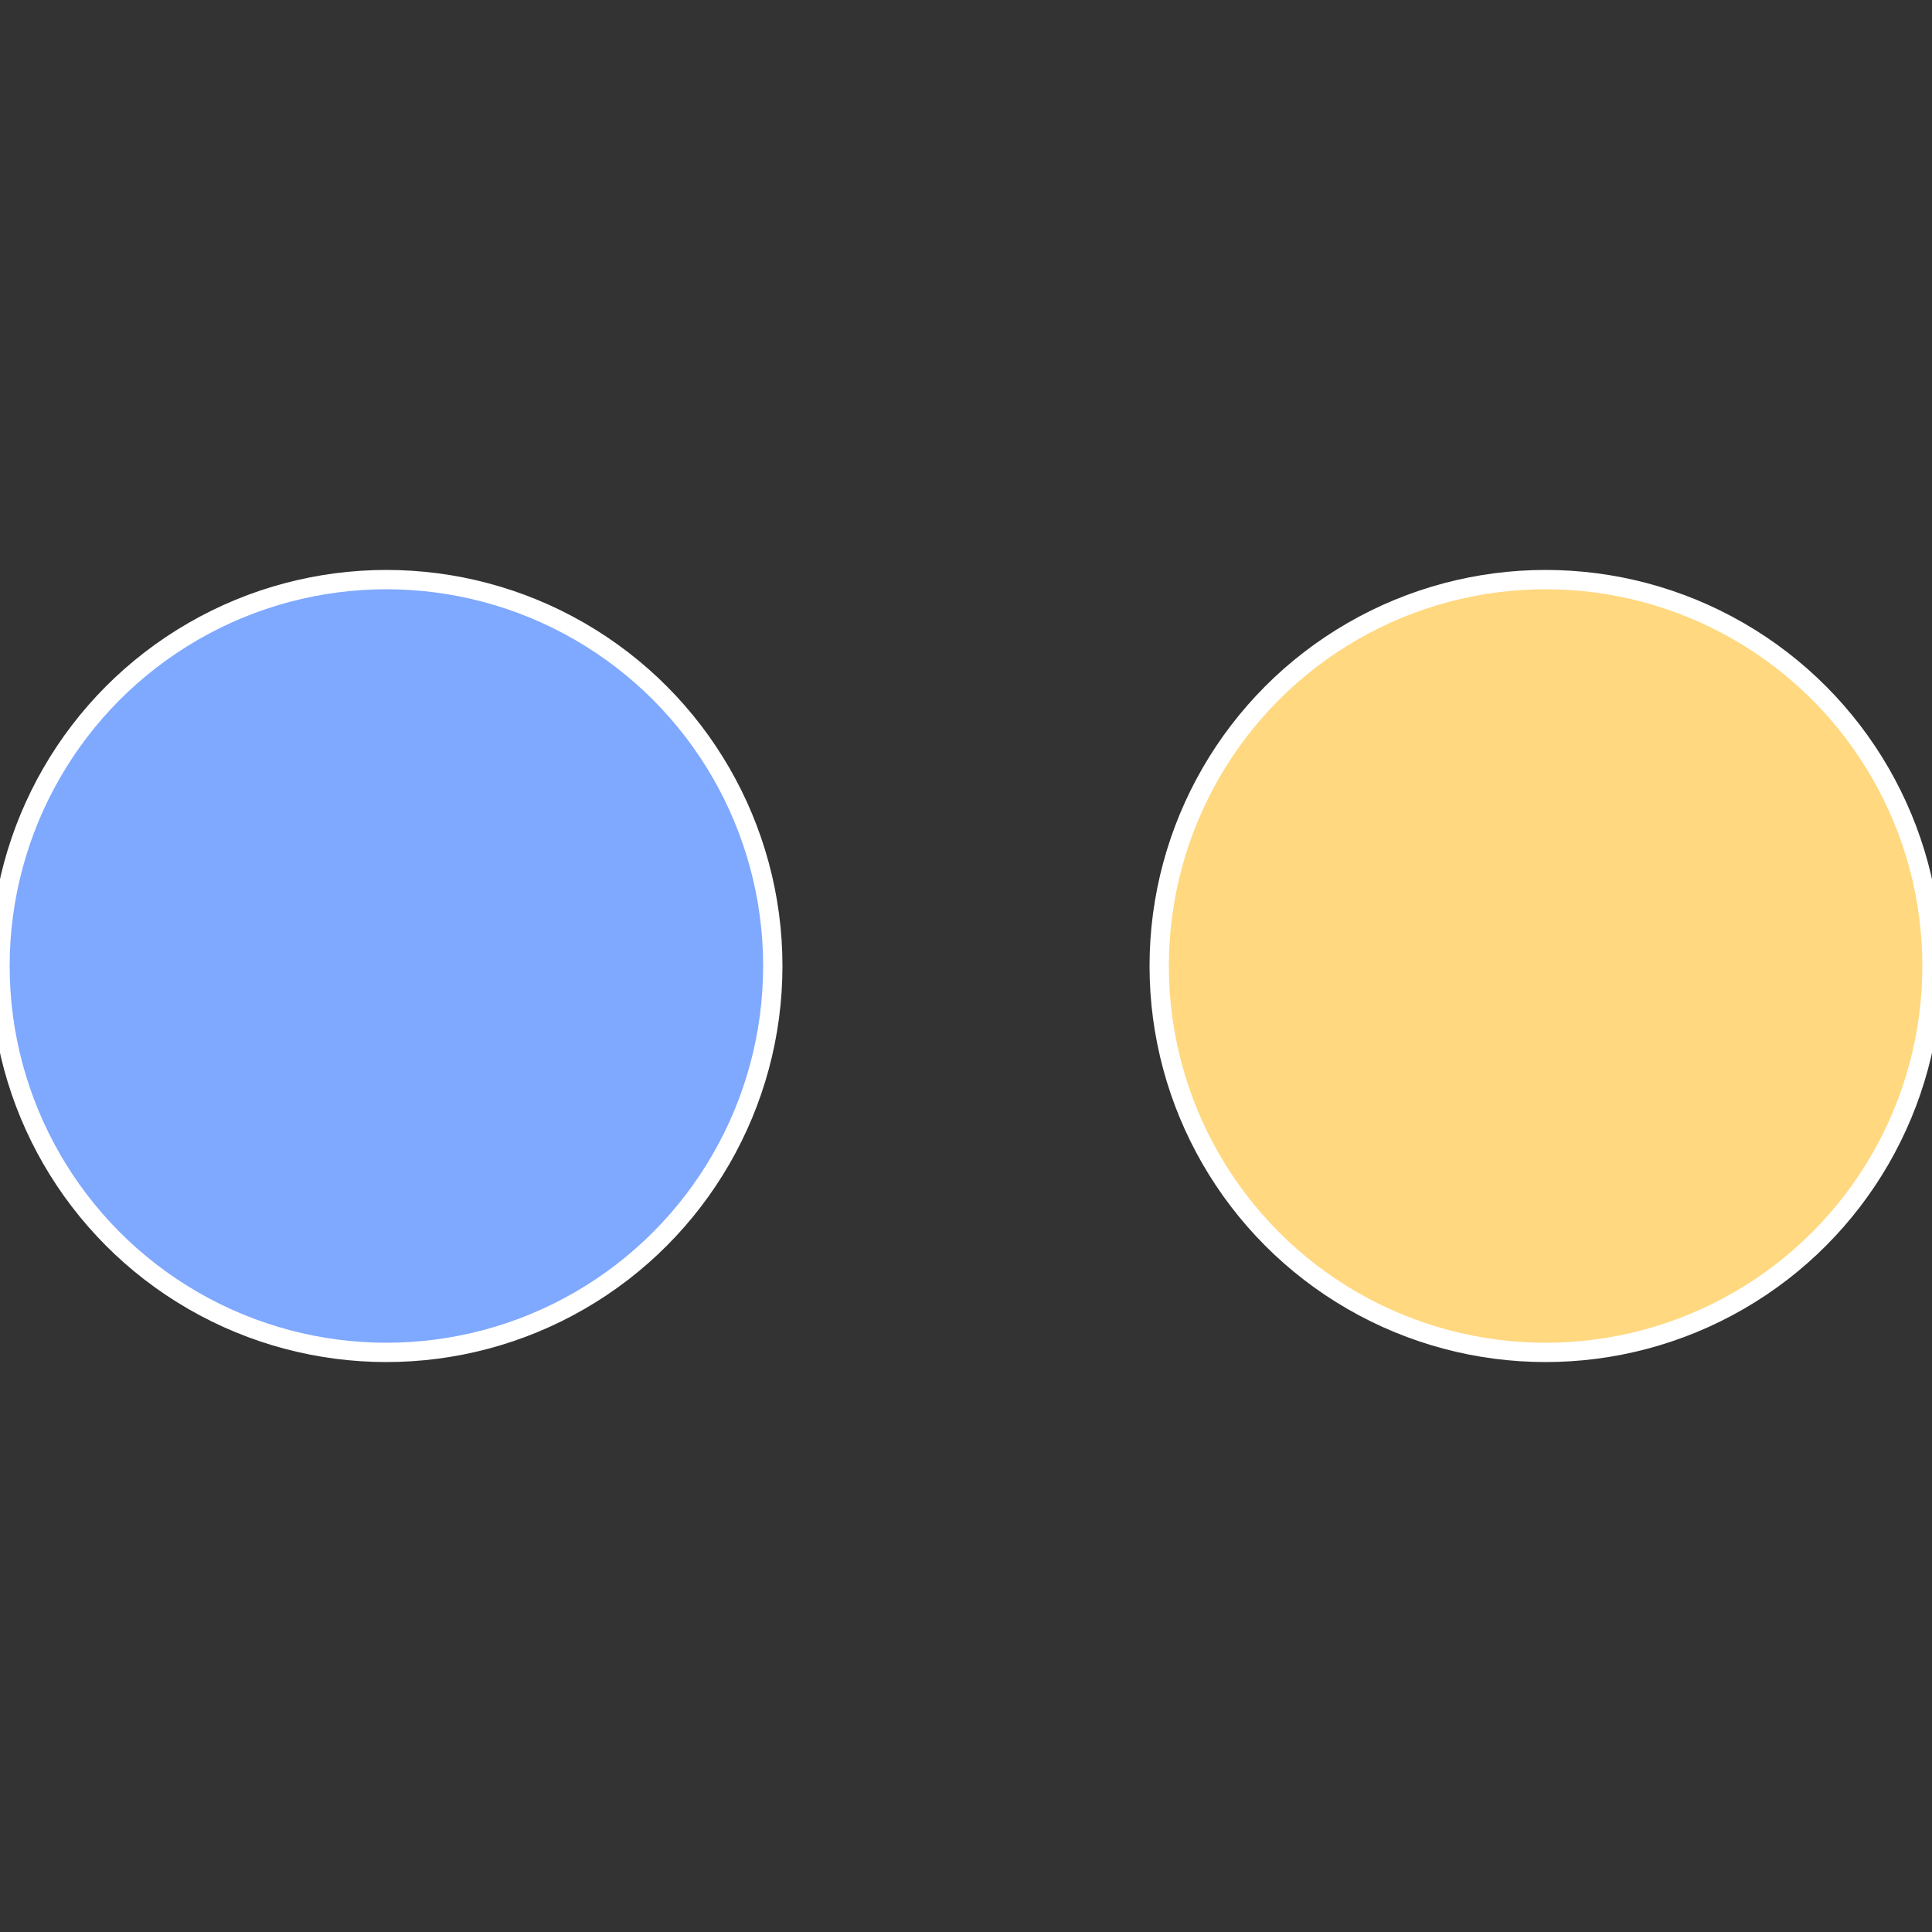
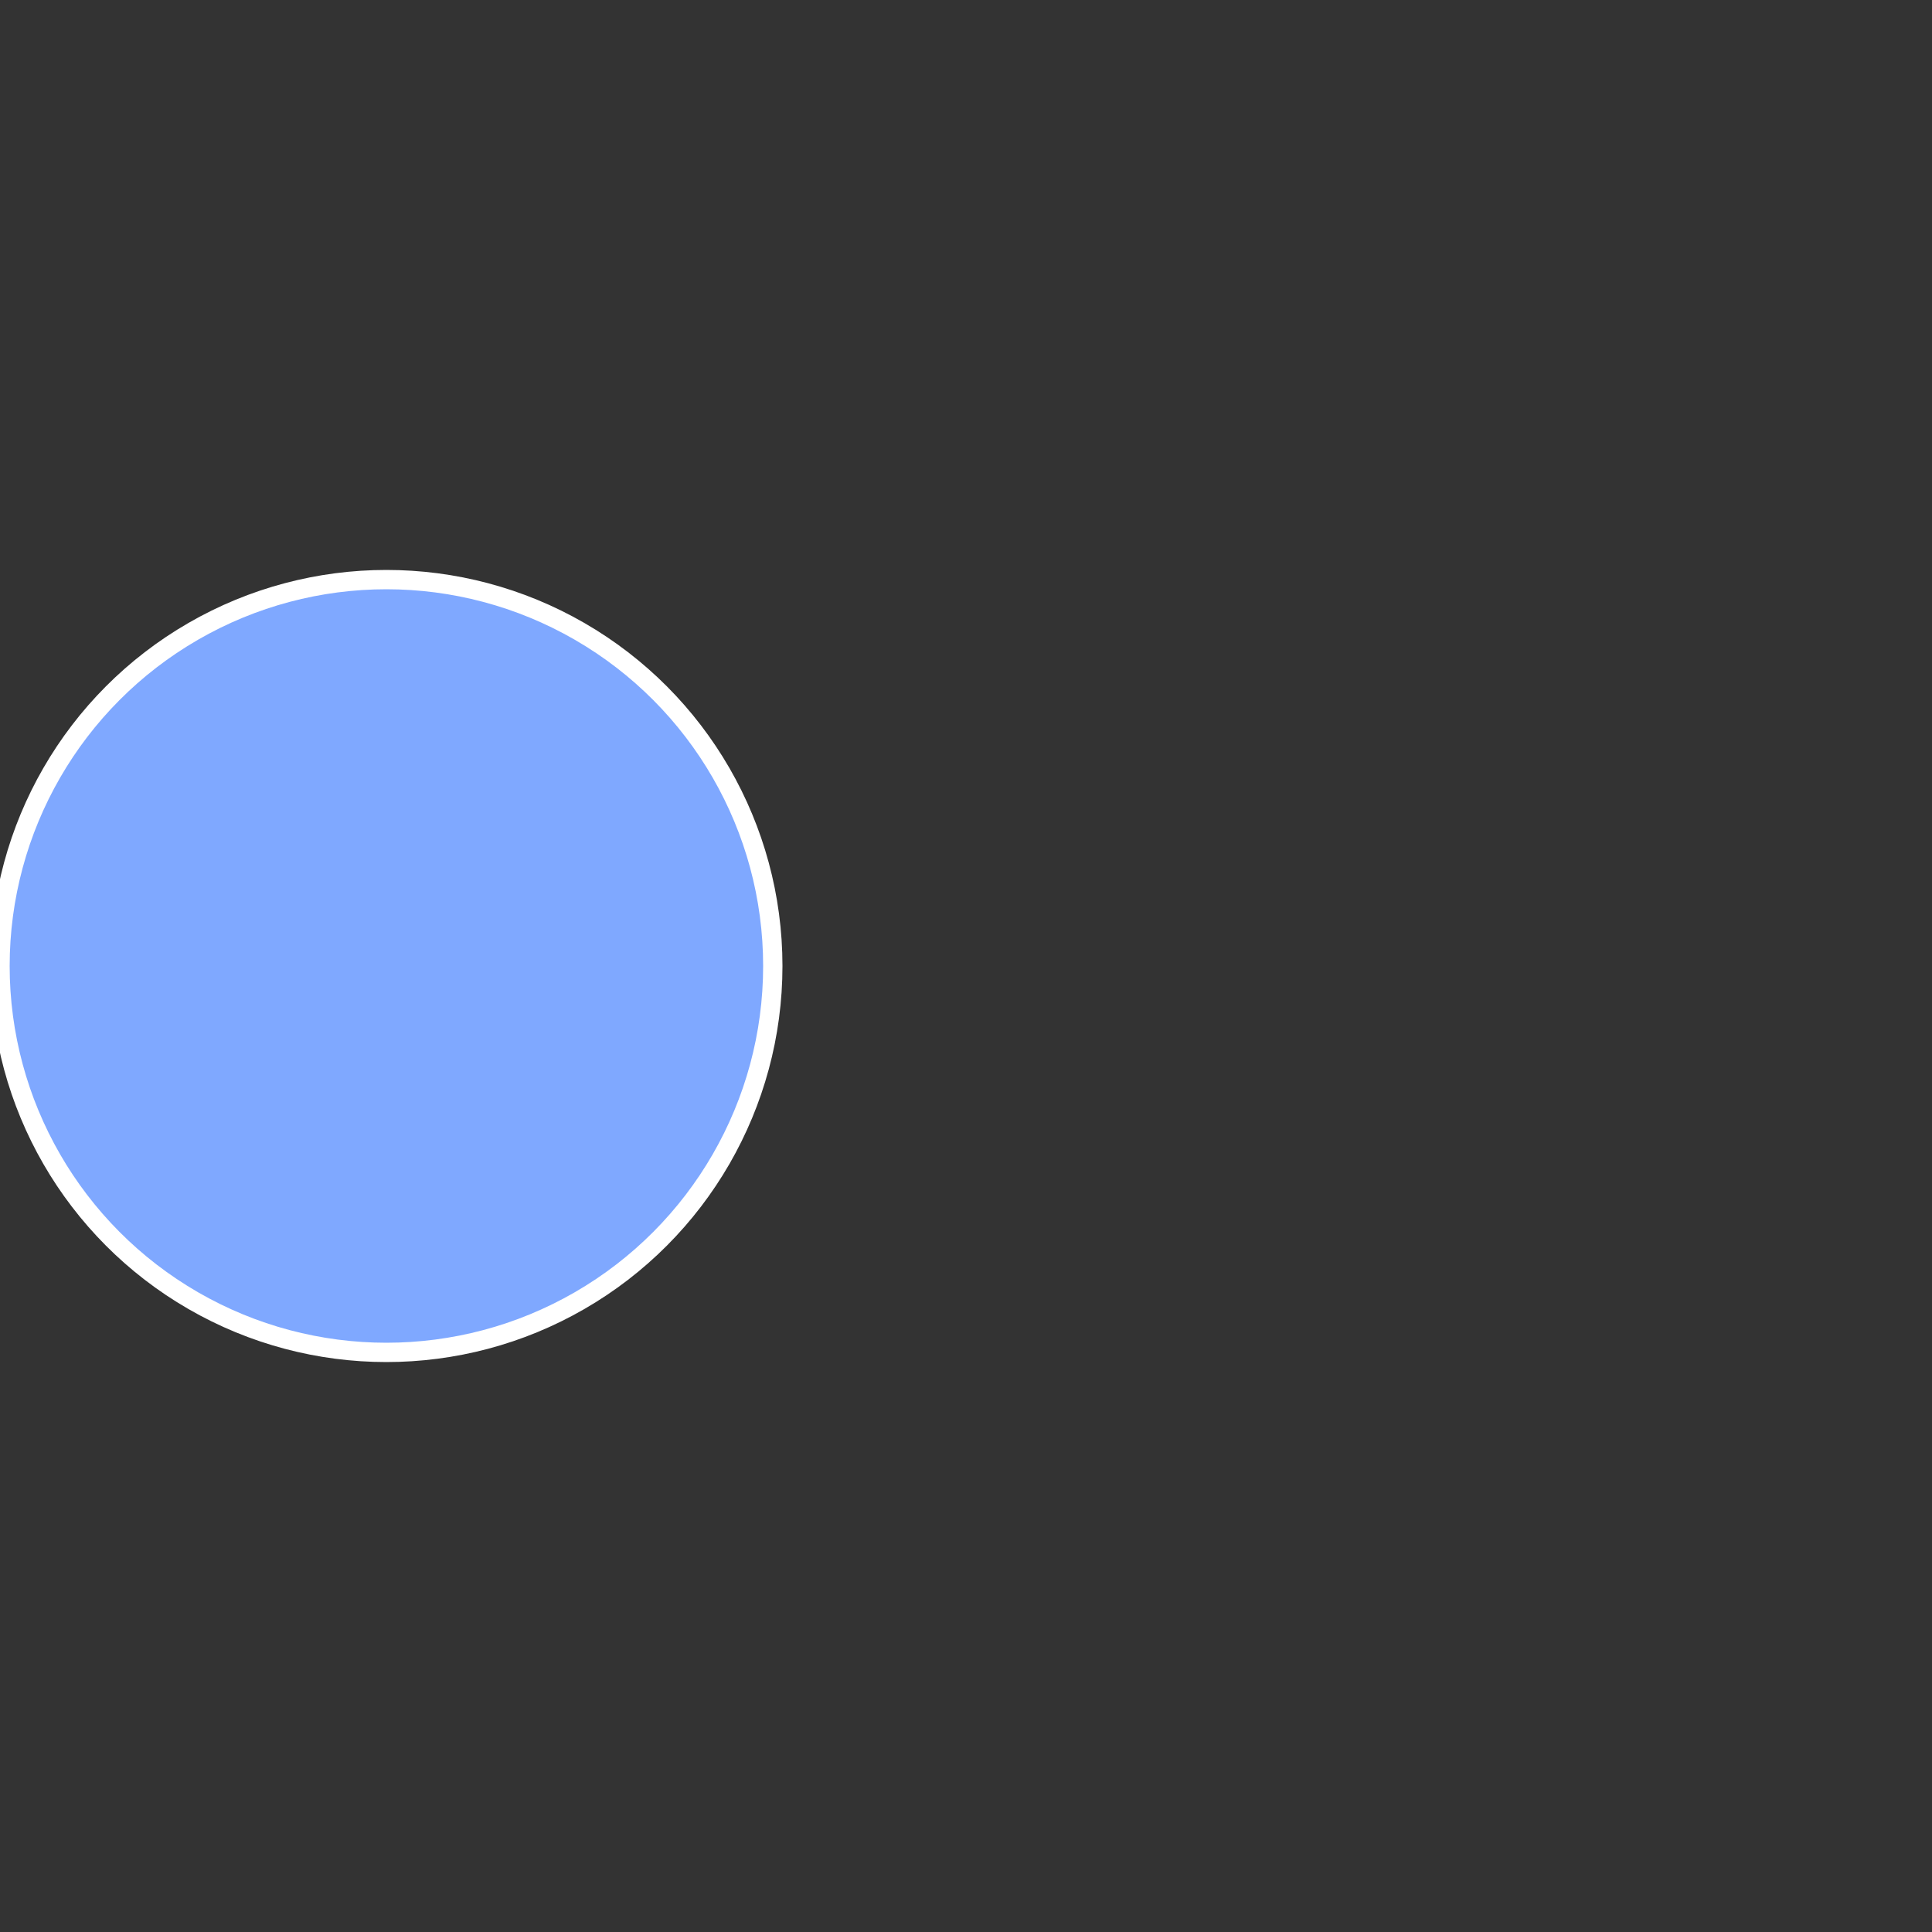
<svg xmlns="http://www.w3.org/2000/svg" width="500" height="500" viewBox="-1 -1 2 2">
  <rect x="-1" y="-1" width="2" height="2" fill="#333333" stroke="none" />
-   <circle cx="0.6" cy="0" r="0.4" fill="#ffd87f" stroke="#fff" stroke-width="1%" />
  <circle cx="-0.6" cy="7.3478807948841E-17" r="0.4" fill="#7fa8ff" stroke="#fff" stroke-width="1%" />
</svg>